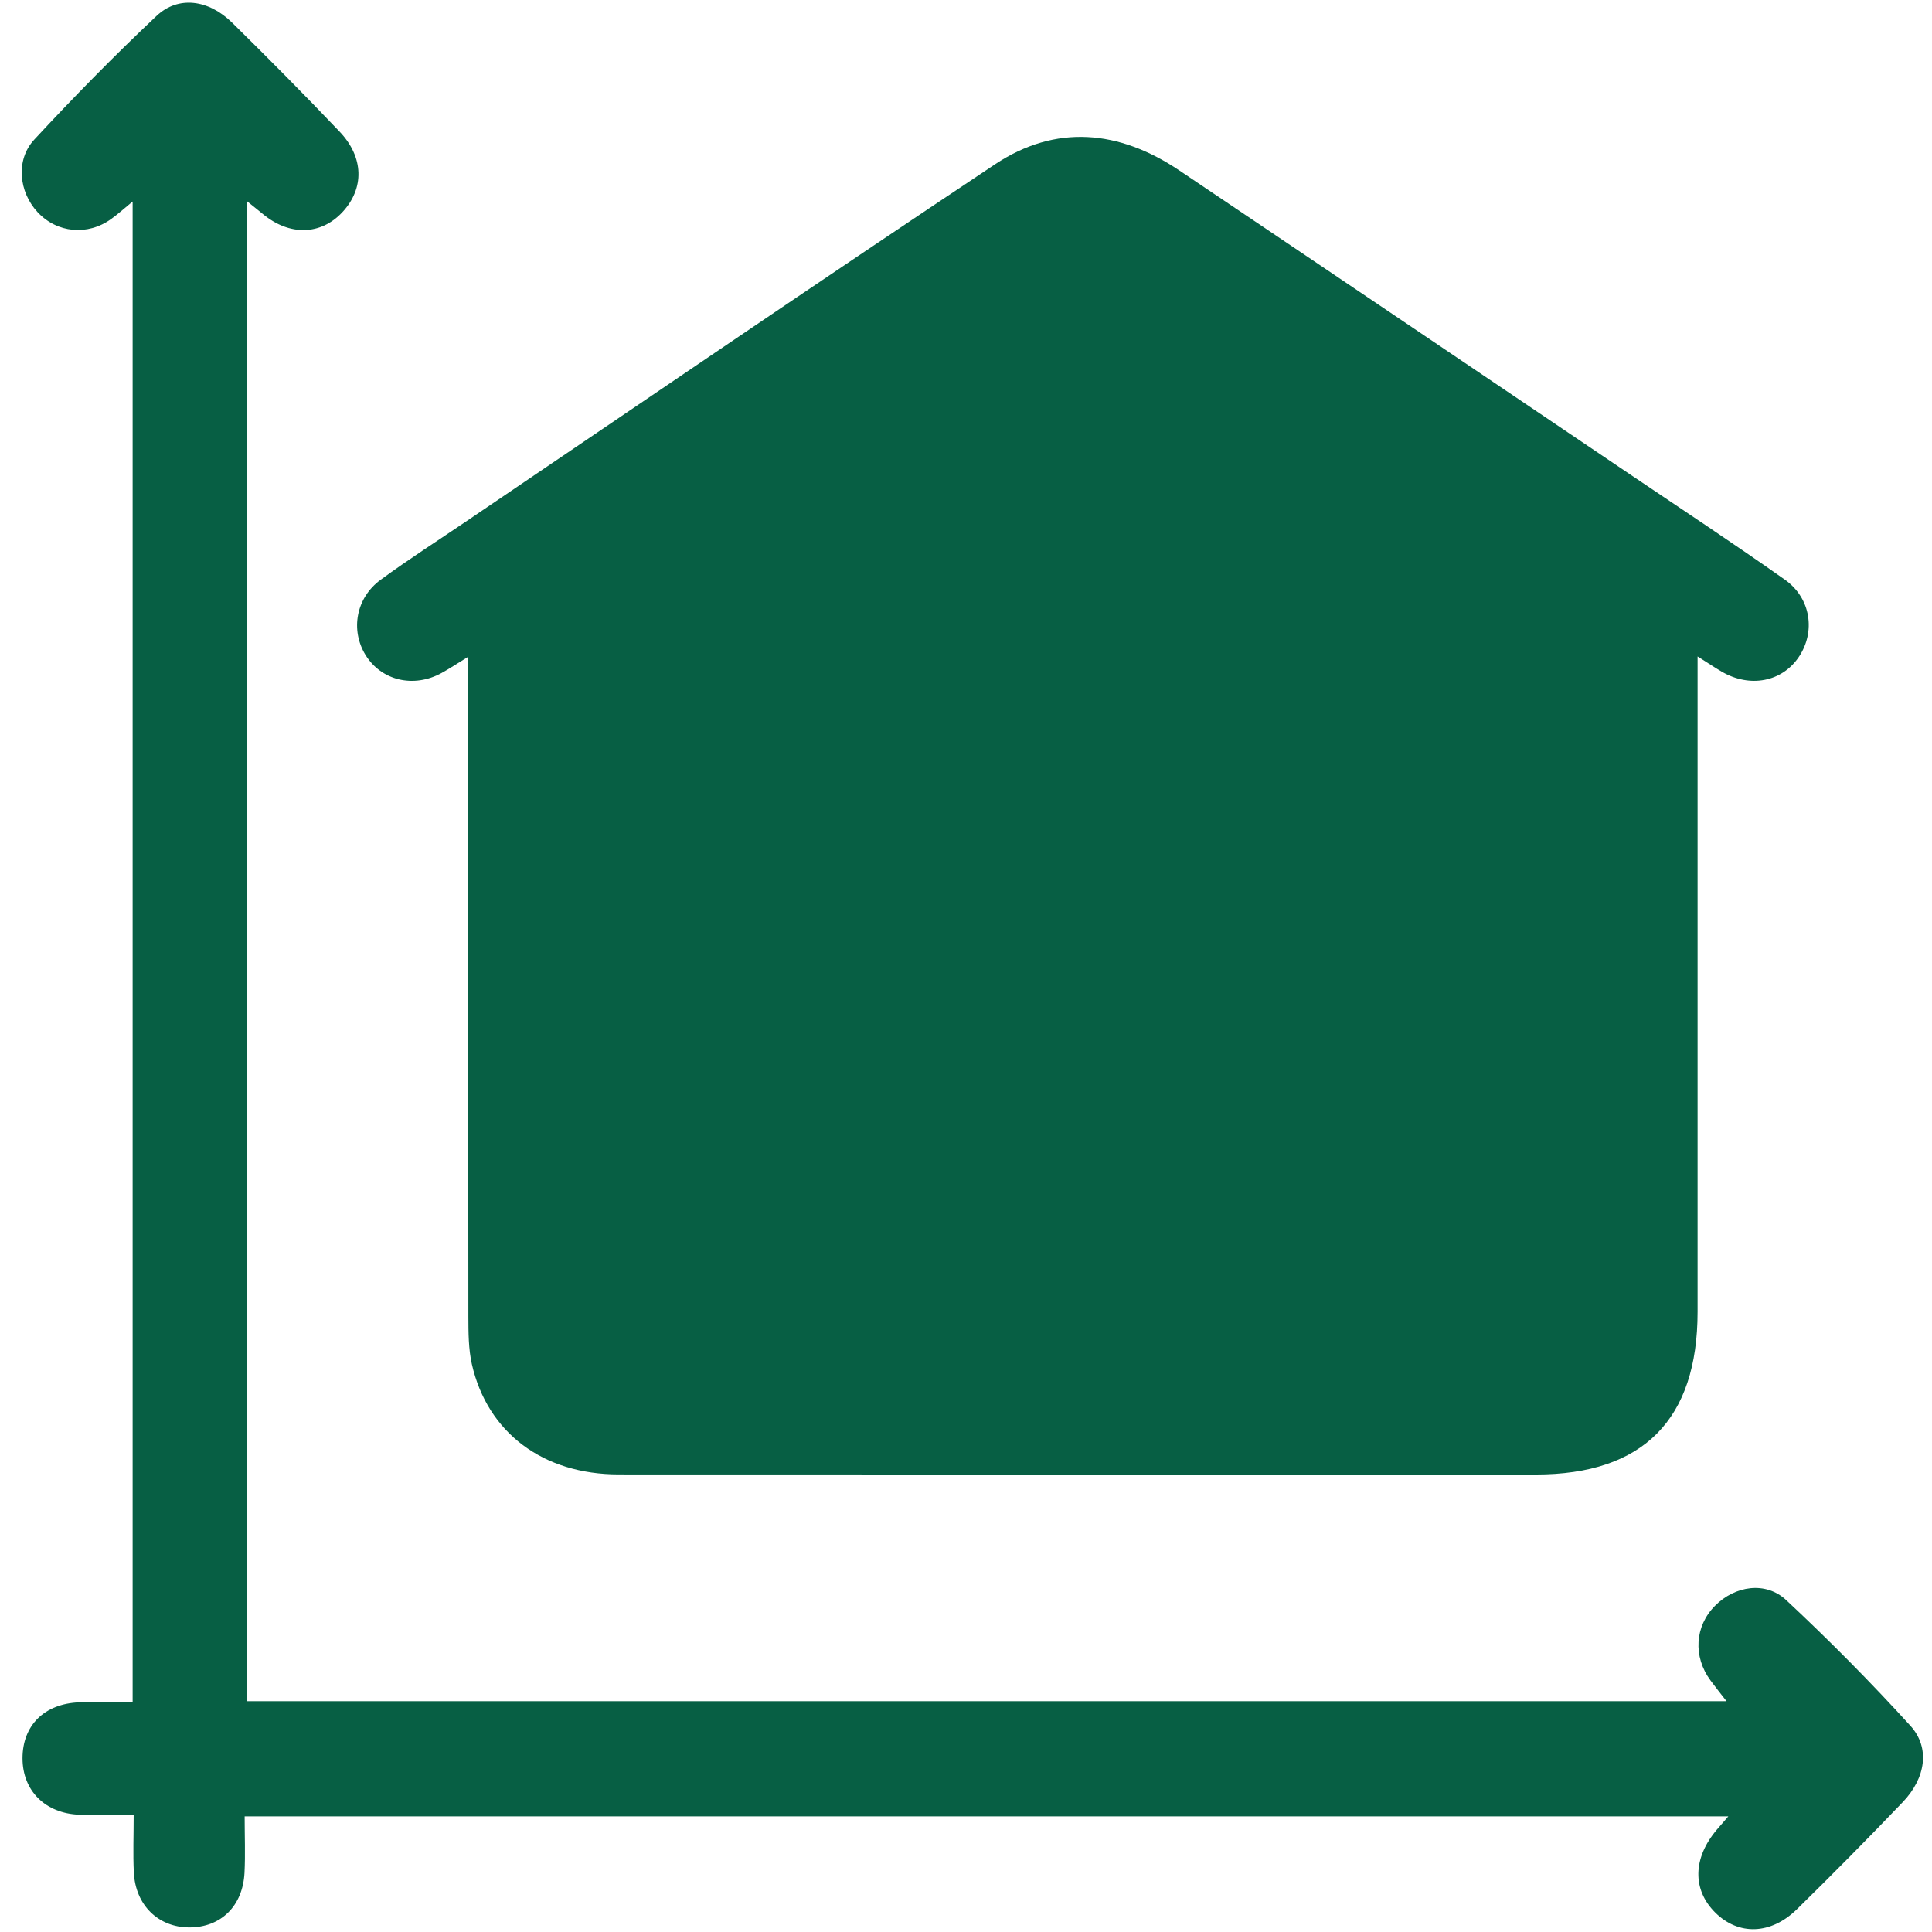
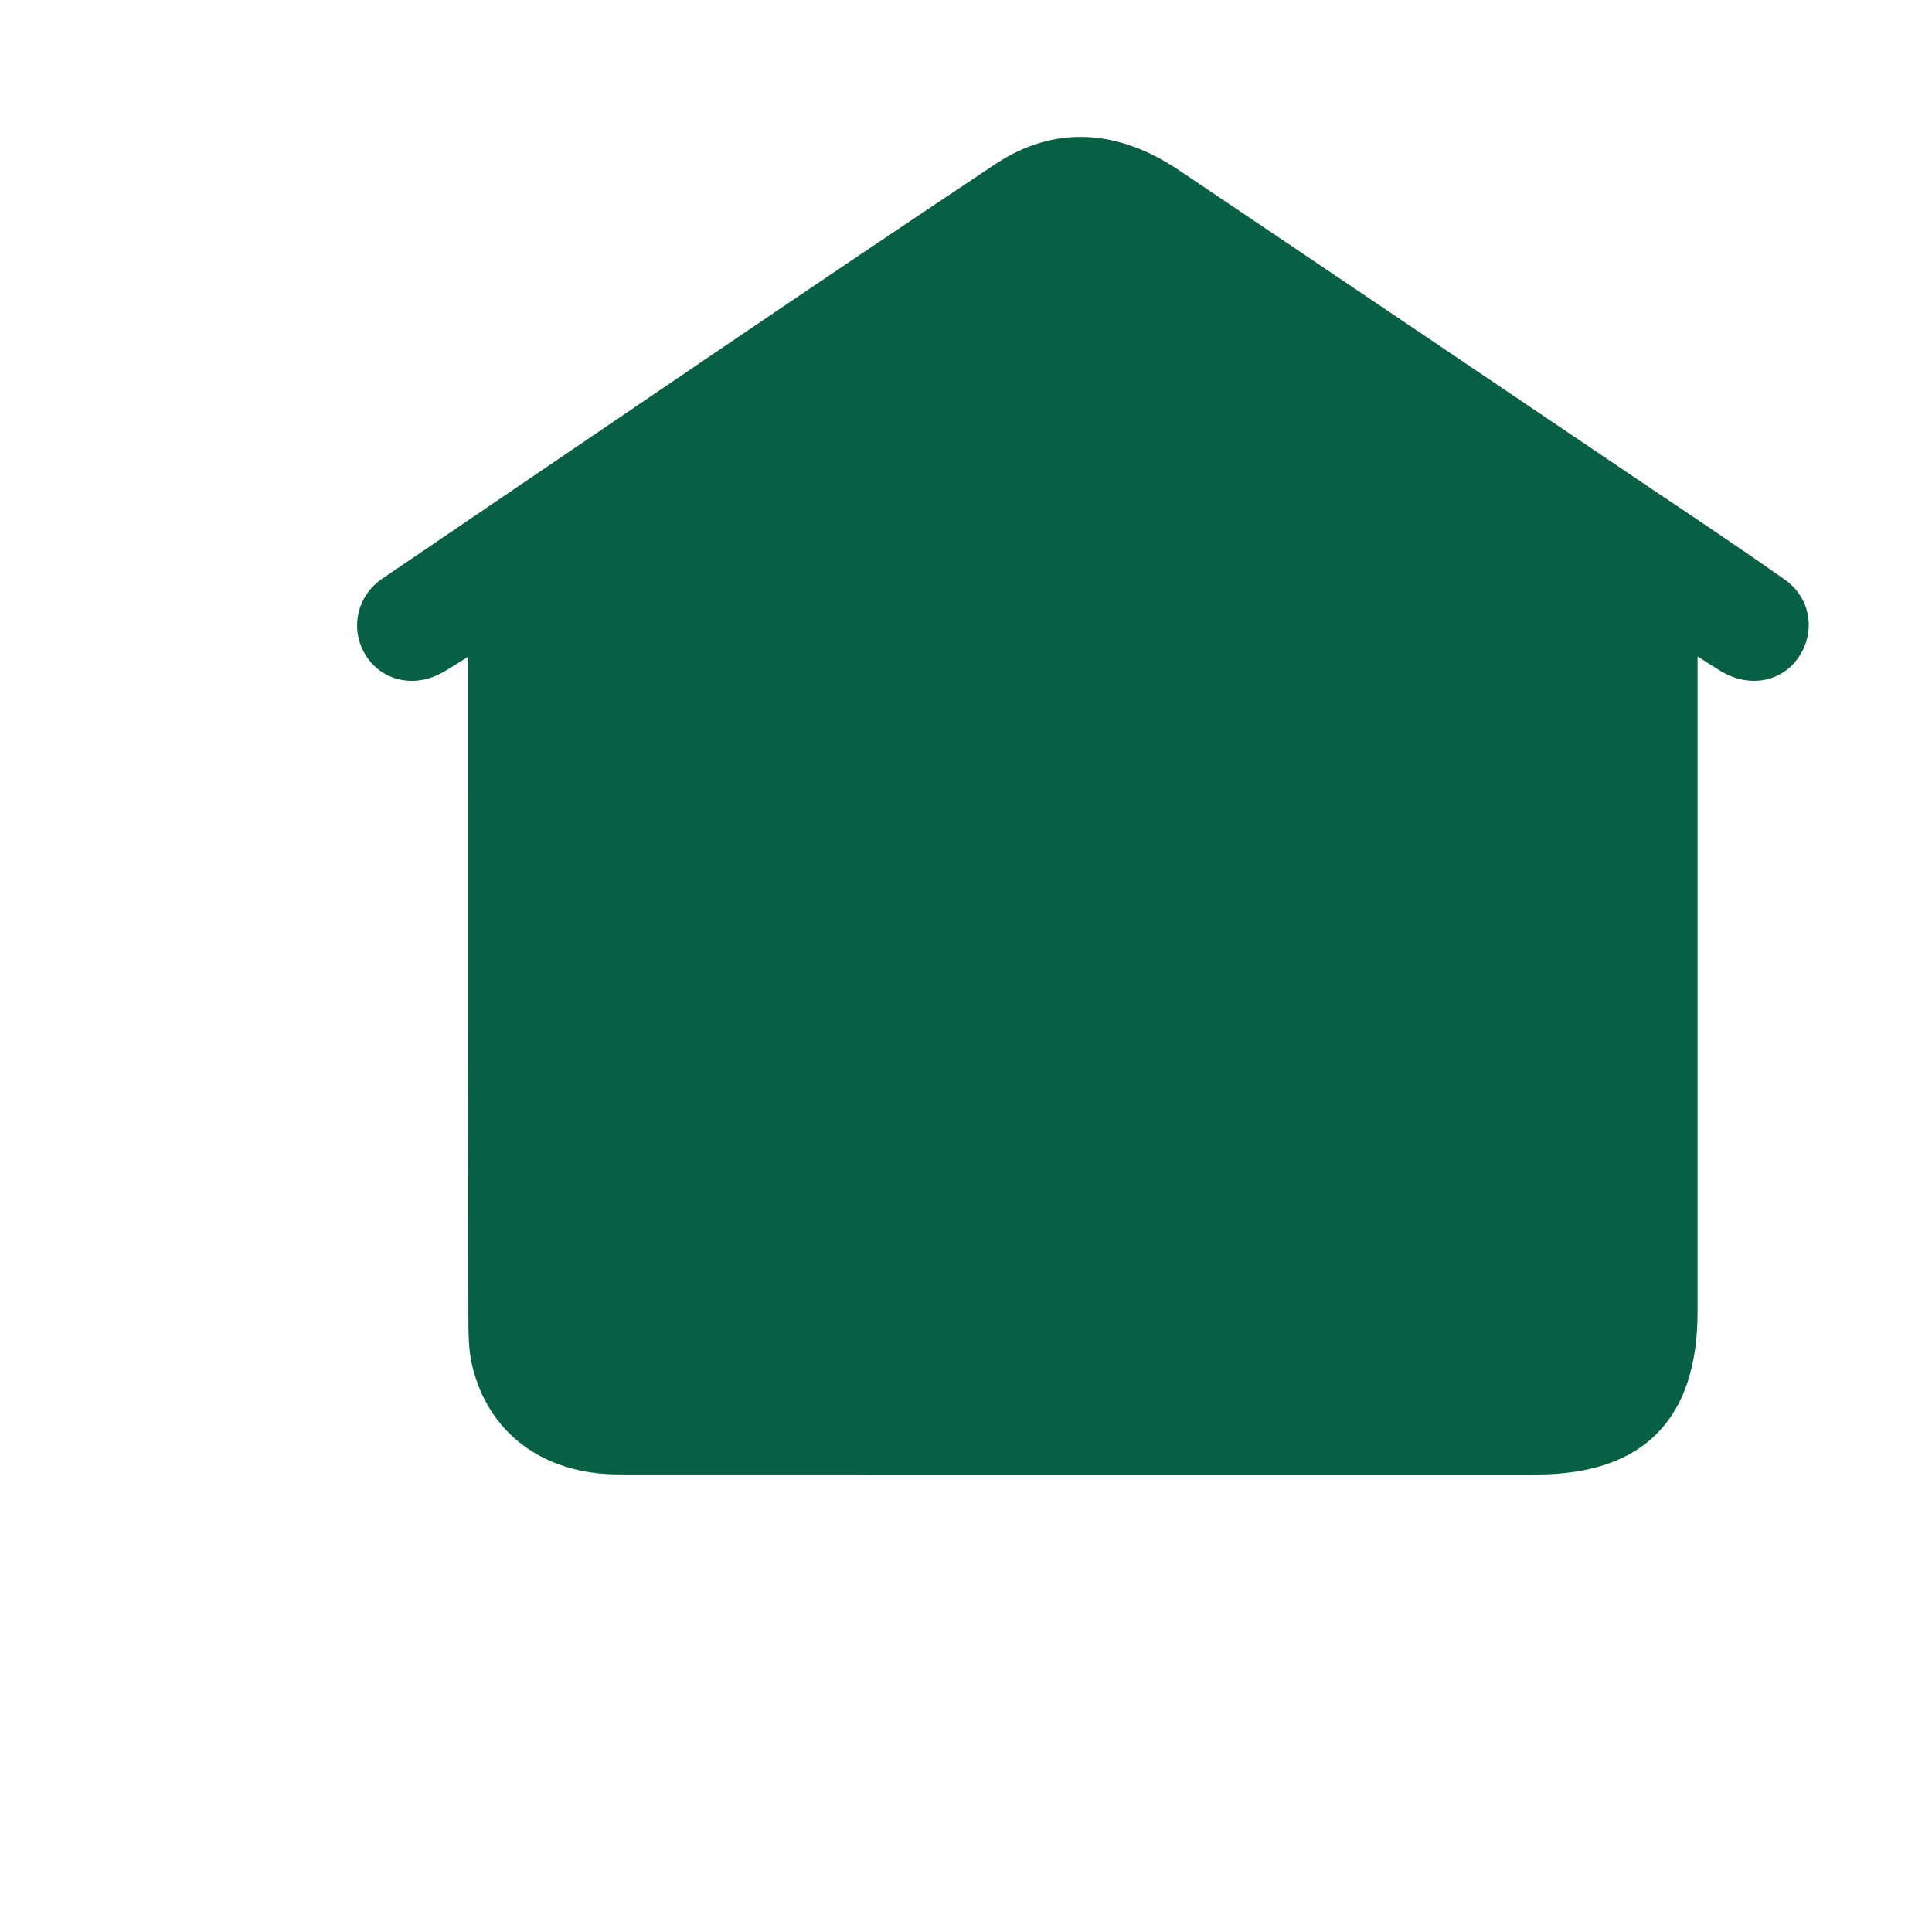
<svg xmlns="http://www.w3.org/2000/svg" width="63" height="63" viewBox="0 0 63 63" fill="none">
-   <path d="M15.27 21.415C14.882 21.652 14.648 21.81 14.402 21.944C13.491 22.446 12.437 22.195 11.921 21.361C11.422 20.549 11.605 19.495 12.416 18.903C13.338 18.229 14.302 17.612 15.247 16.971C20.974 13.096 26.683 9.194 32.44 5.362C34.428 4.038 36.498 4.24 38.455 5.557C43.34 8.842 48.217 12.138 53.096 15.43C54.801 16.581 56.519 17.713 58.201 18.901C59.058 19.506 59.209 20.608 58.654 21.427C58.106 22.237 57.063 22.437 56.148 21.904C55.929 21.777 55.721 21.636 55.356 21.406V22.524C55.356 29.274 55.356 36.025 55.356 42.775C55.356 46.295 53.577 48.082 50.084 48.082C40.116 48.082 30.145 48.084 20.177 48.079C17.706 48.079 15.893 46.718 15.386 44.48C15.275 43.982 15.275 43.449 15.273 42.935C15.265 36.128 15.268 29.319 15.268 22.512V21.415H15.27Z" fill="#075F44" />
-   <path d="M56.359 59.23H7.978C7.978 59.871 8.003 60.472 7.973 61.069C7.917 62.158 7.2 62.853 6.171 62.851C5.161 62.848 4.417 62.125 4.364 61.057C4.334 60.46 4.359 59.862 4.359 59.181C3.711 59.181 3.147 59.197 2.587 59.176C1.473 59.134 0.736 58.392 0.734 57.337C0.734 56.267 1.442 55.555 2.583 55.511C3.145 55.49 3.709 55.506 4.325 55.506V6.571C4.051 6.797 3.848 6.98 3.63 7.137C2.861 7.696 1.858 7.6 1.224 6.916C0.616 6.261 0.502 5.216 1.117 4.552C2.402 3.167 3.728 1.814 5.103 0.52C5.811 -0.149 6.798 -0.017 7.567 0.736C8.751 1.901 9.922 3.082 11.069 4.287C11.873 5.13 11.884 6.144 11.167 6.916C10.46 7.677 9.434 7.698 8.565 6.973C8.421 6.853 8.273 6.738 8.041 6.55V55.473H56.299C56.104 55.22 55.937 55.013 55.779 54.799C55.203 54.02 55.263 53.029 55.925 52.362C56.571 51.709 57.576 51.55 58.248 52.179C59.648 53.487 61.002 54.853 62.293 56.272C62.948 56.99 62.797 57.981 62.045 58.767C60.914 59.949 59.766 61.111 58.6 62.254C57.744 63.095 56.691 63.118 55.934 62.369C55.182 61.623 55.198 60.594 55.981 59.667C56.074 59.559 56.167 59.451 56.357 59.232L56.359 59.23Z" fill="#075F44" />
+   <path d="M15.27 21.415C14.882 21.652 14.648 21.81 14.402 21.944C13.491 22.446 12.437 22.195 11.921 21.361C11.422 20.549 11.605 19.495 12.416 18.903C20.974 13.096 26.683 9.194 32.44 5.362C34.428 4.038 36.498 4.24 38.455 5.557C43.34 8.842 48.217 12.138 53.096 15.43C54.801 16.581 56.519 17.713 58.201 18.901C59.058 19.506 59.209 20.608 58.654 21.427C58.106 22.237 57.063 22.437 56.148 21.904C55.929 21.777 55.721 21.636 55.356 21.406V22.524C55.356 29.274 55.356 36.025 55.356 42.775C55.356 46.295 53.577 48.082 50.084 48.082C40.116 48.082 30.145 48.084 20.177 48.079C17.706 48.079 15.893 46.718 15.386 44.48C15.275 43.982 15.275 43.449 15.273 42.935C15.265 36.128 15.268 29.319 15.268 22.512V21.415H15.27Z" fill="#075F44" />
</svg>